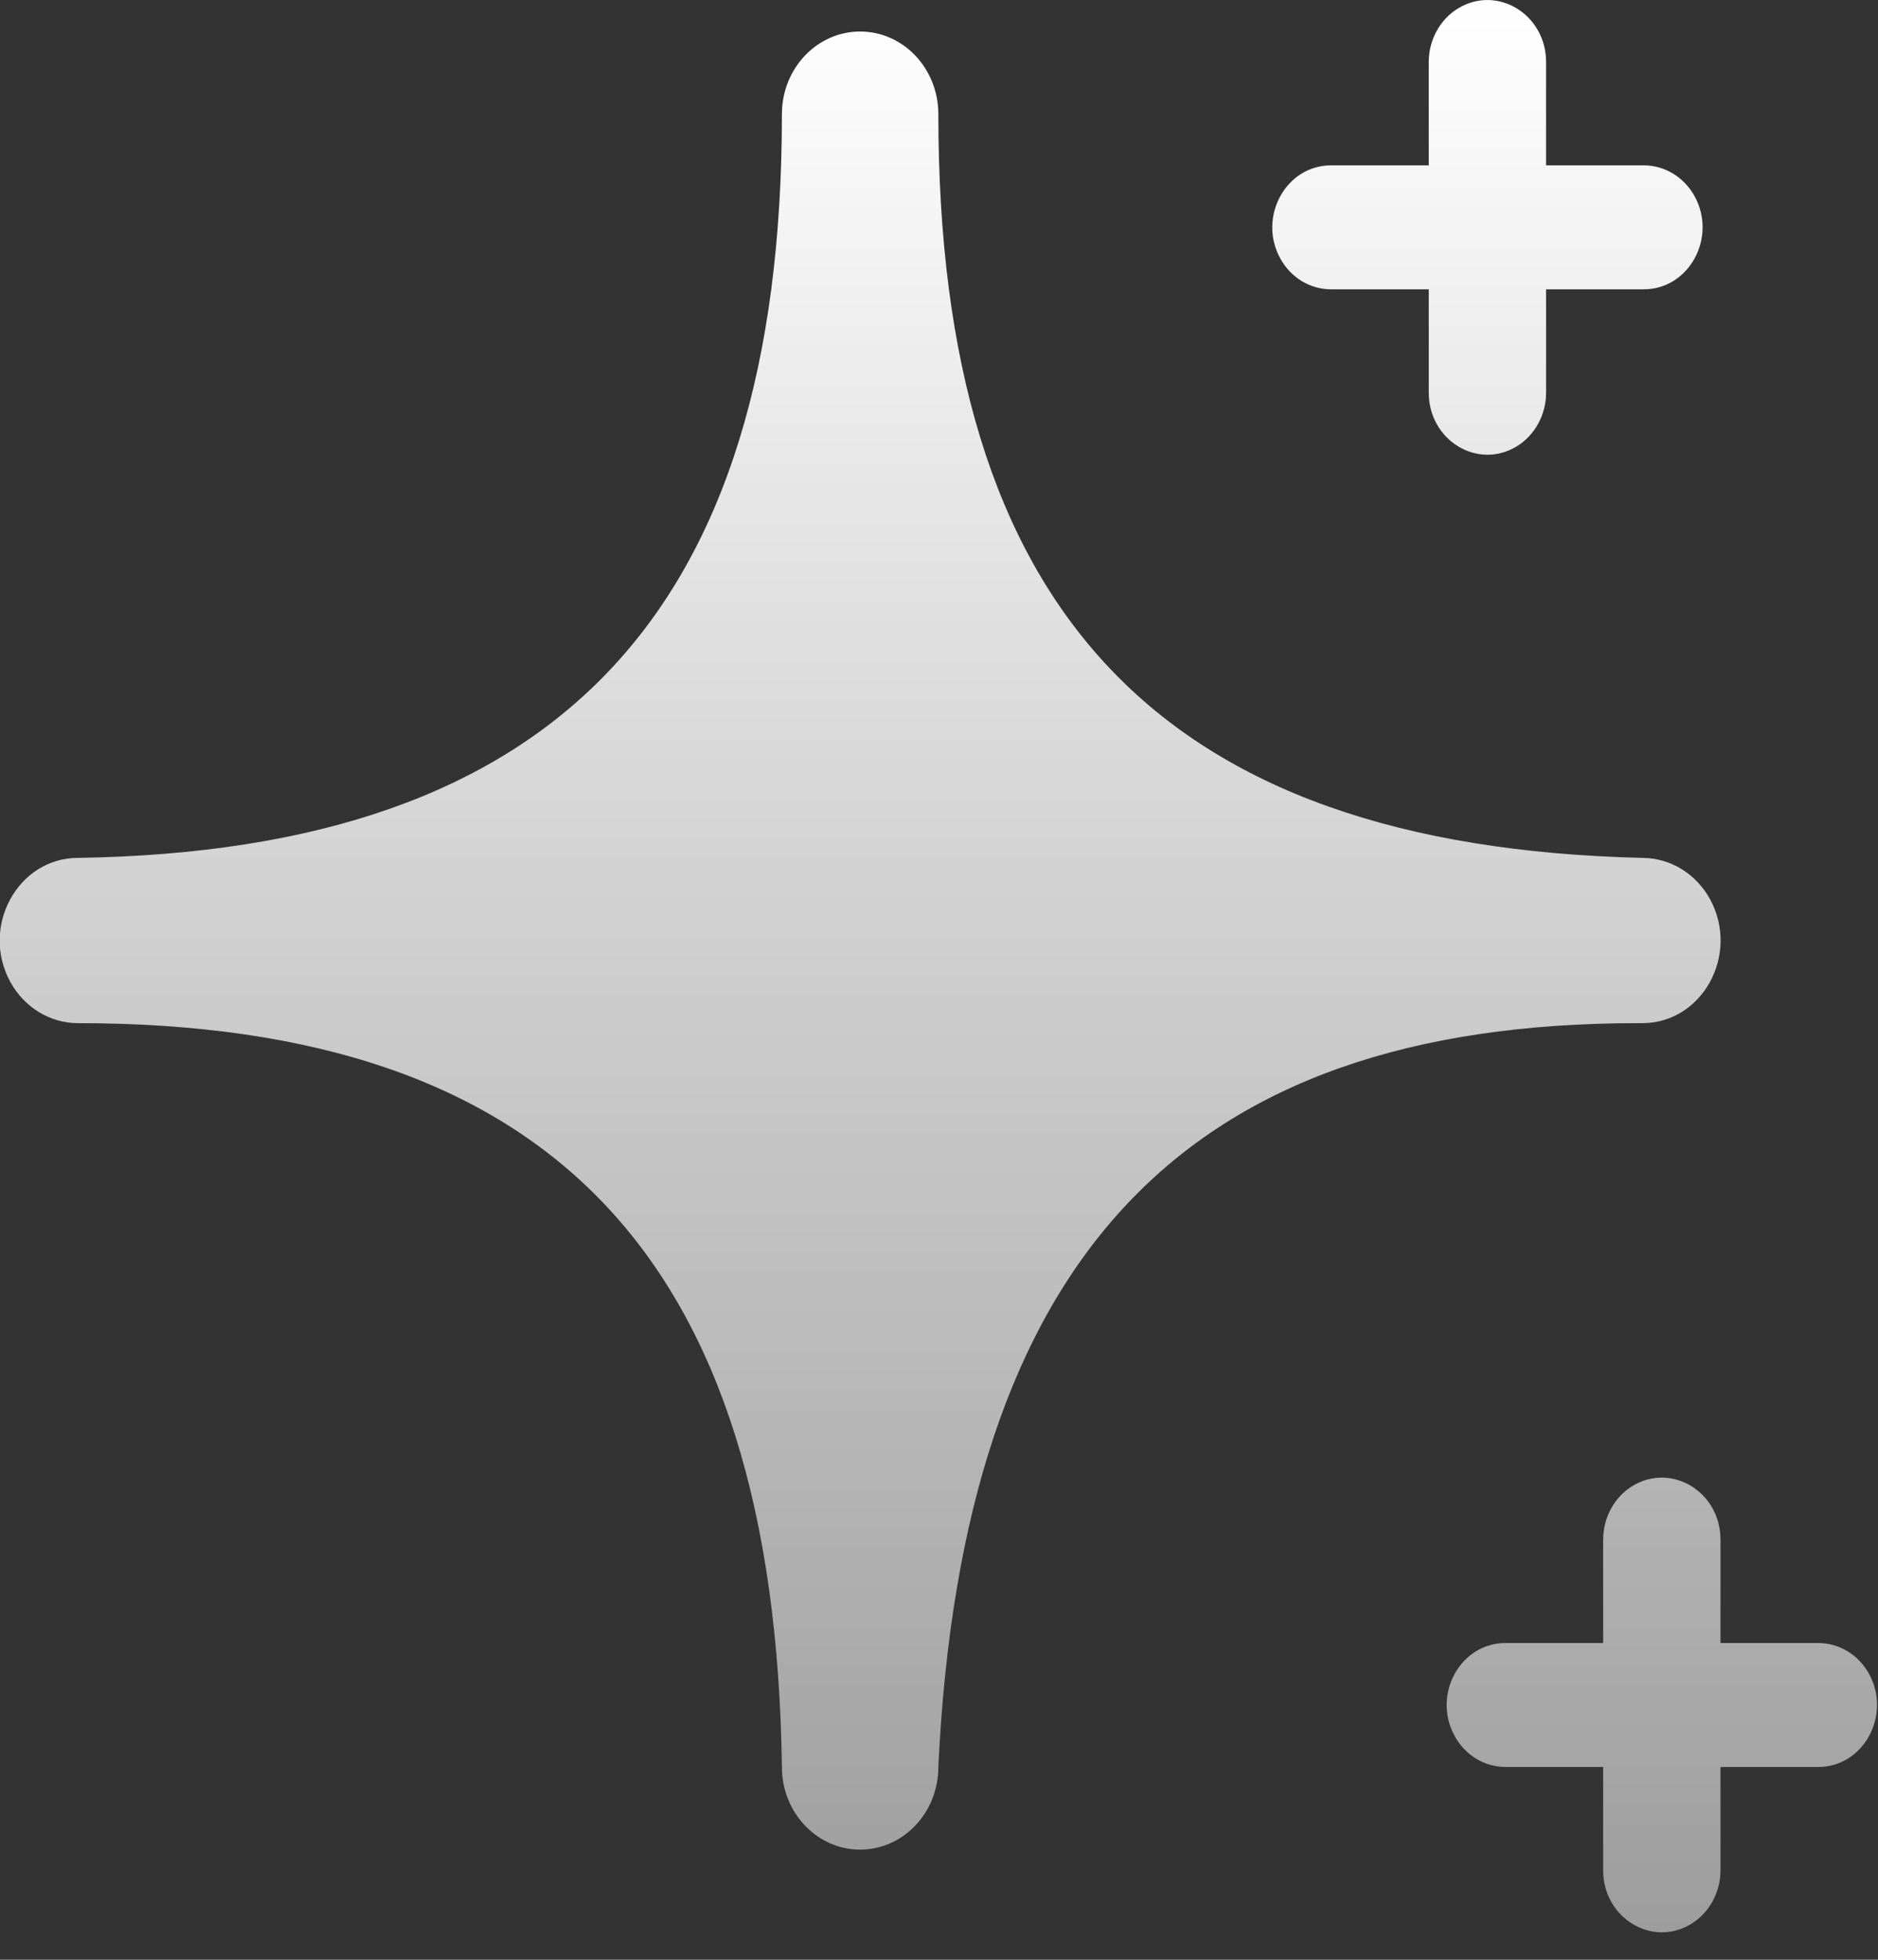
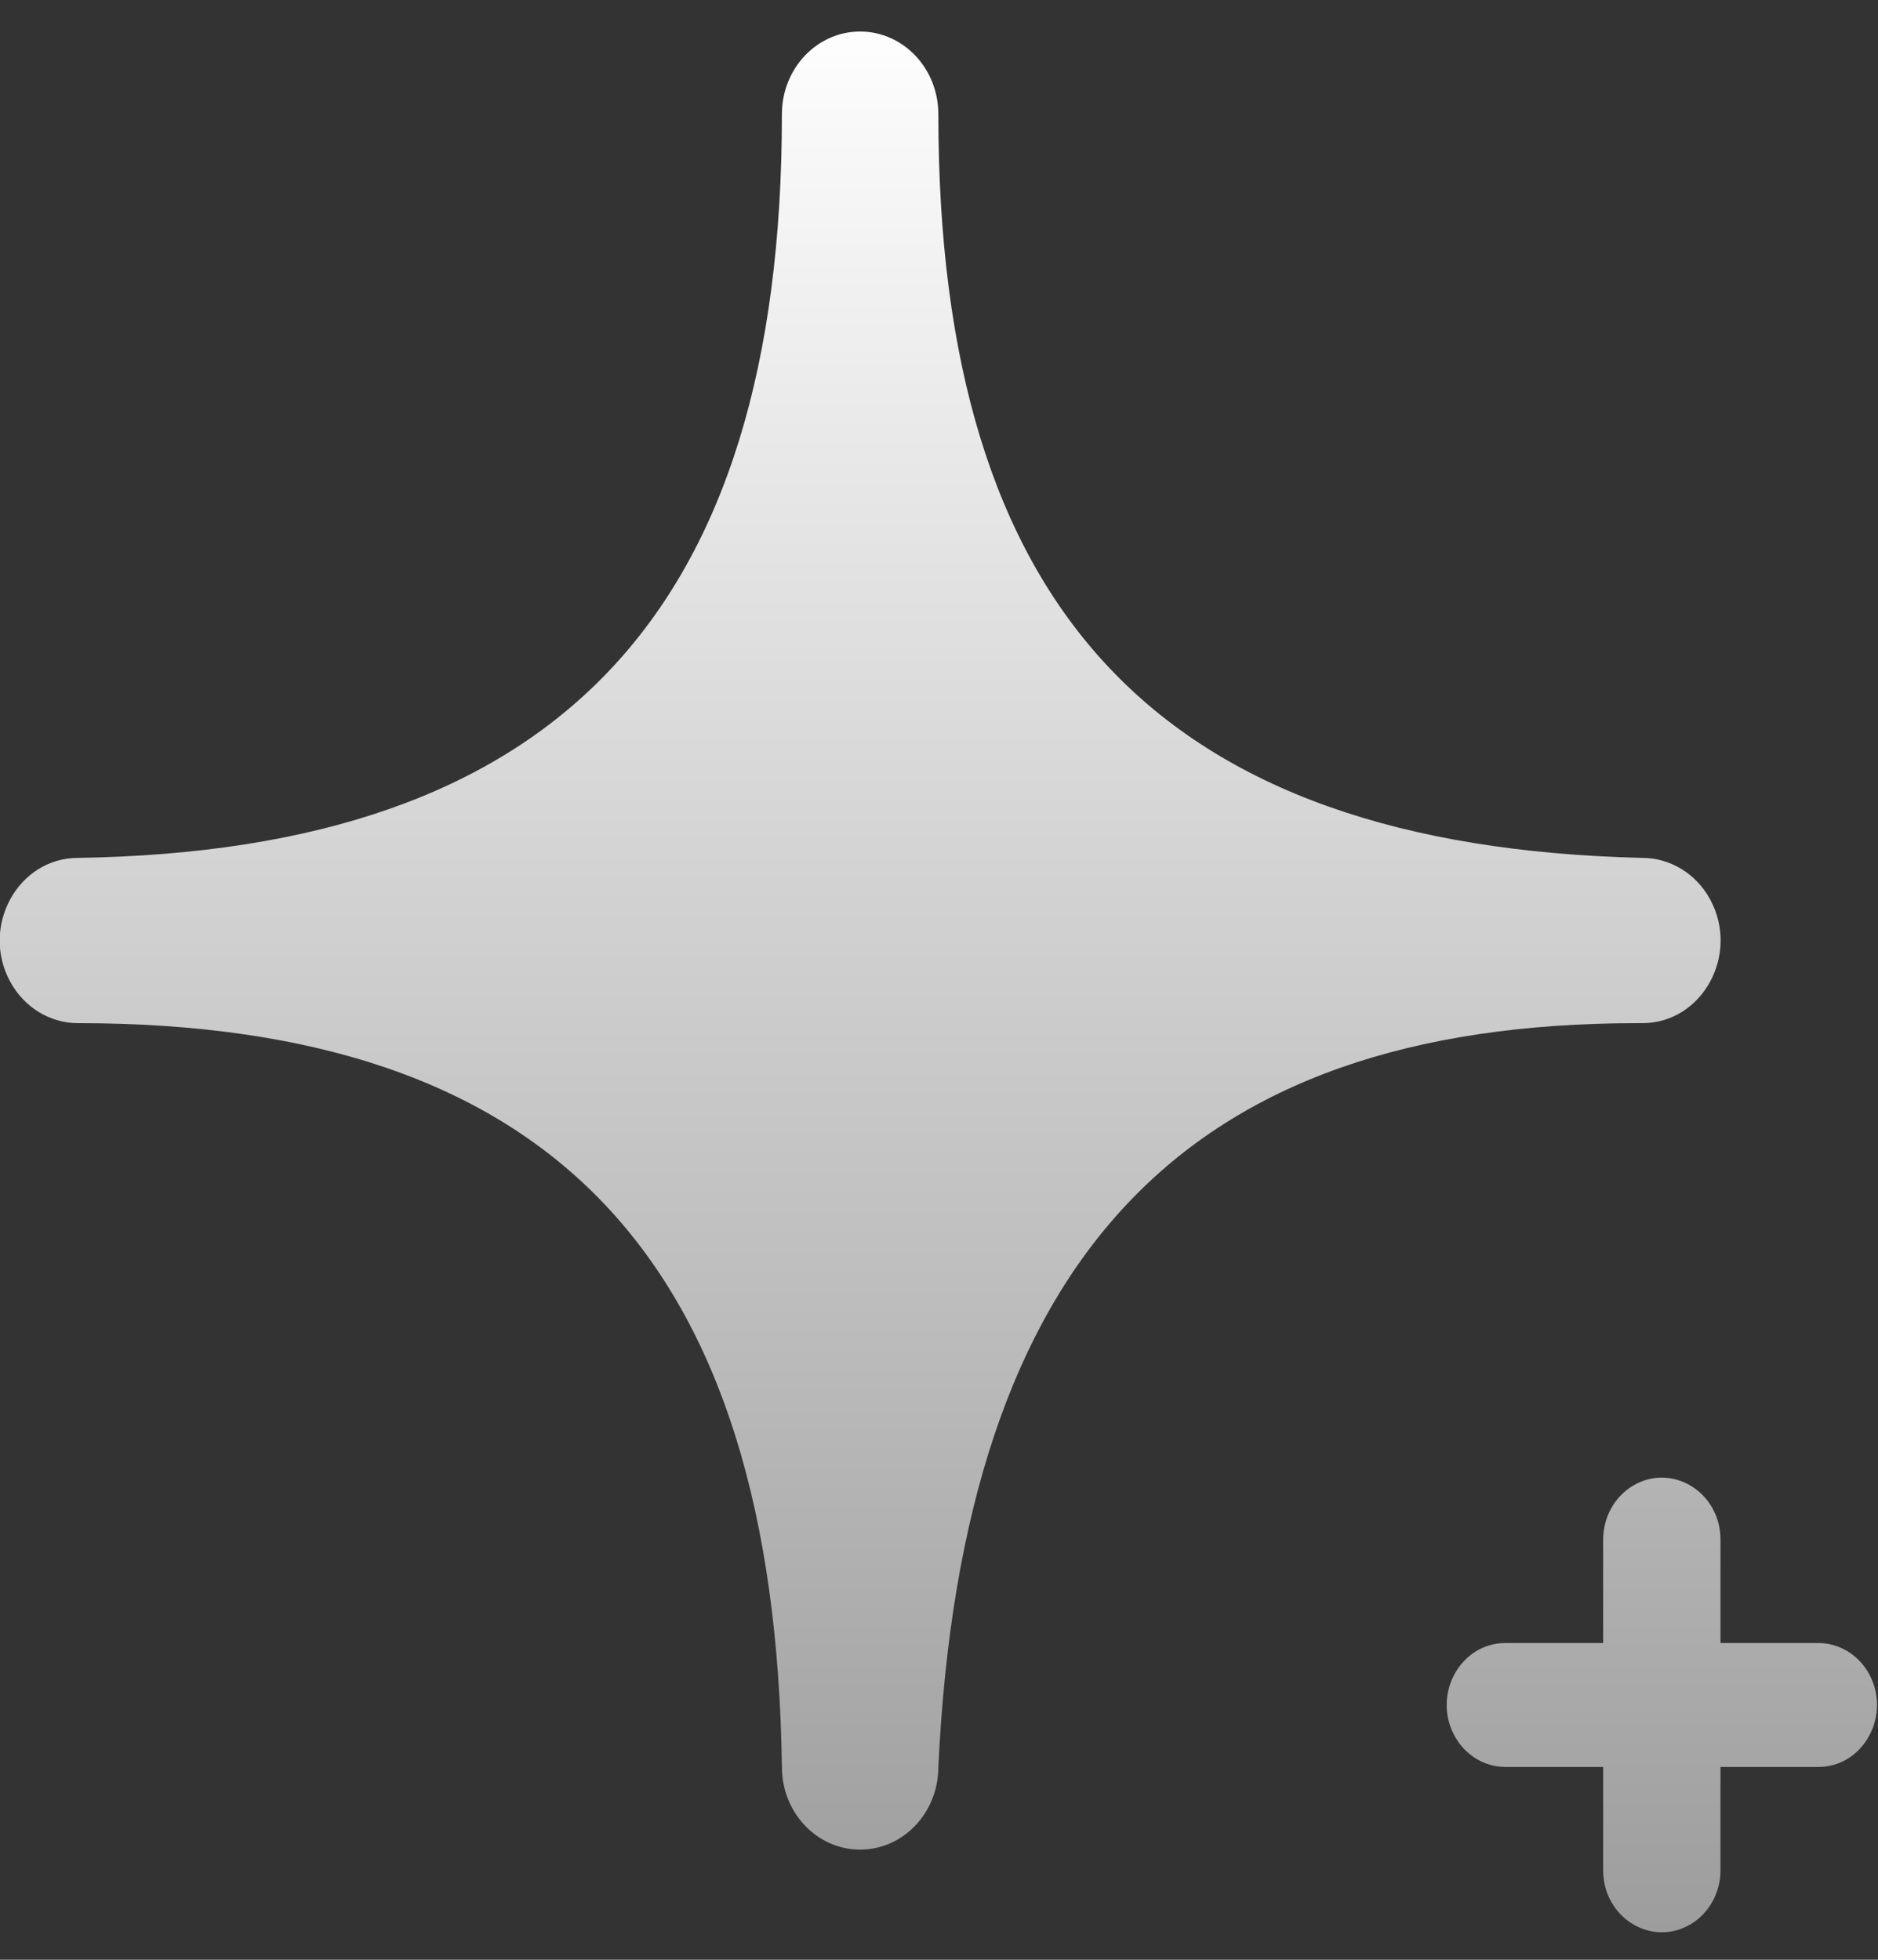
<svg xmlns="http://www.w3.org/2000/svg" width="23" height="24" viewBox="0 0 23 24" fill="none">
  <rect x="0" y="0" width="23" height="24" fill="#333333" stroke="none" />
  <path d="M20.113 12.53C20.851 12.53 21.311 11.687 20.943 11.012C20.772 10.699 20.455 10.506 20.113 10.506C14.193 10.364 11.492 7.47 11.492 1.398C11.492 0.839 11.063 0.386 10.534 0.386C10.005 0.386 9.576 0.839 9.576 1.398C9.576 7.521 6.808 10.415 0.955 10.506C0.218 10.506 -0.243 11.35 0.126 12.024C0.297 12.337 0.613 12.53 0.955 12.53C6.76 12.53 9.49 15.425 9.576 21.639C9.576 22.198 10.005 22.651 10.534 22.651C11.063 22.651 11.492 22.198 11.492 21.639C11.789 15.394 14.509 12.53 20.056 12.53H20.113Z" fill="url(#paint0_linear_193_342)" />
-   <path d="M16.301 3.543H17.498V4.808C17.498 5.393 18.097 5.758 18.576 5.466C18.798 5.33 18.935 5.08 18.935 4.808V3.543H20.132C20.685 3.543 21.031 2.911 20.755 2.405C20.626 2.17 20.389 2.025 20.132 2.025H18.935V0.76C18.935 0.176 18.336 -0.189 17.857 0.103C17.635 0.238 17.498 0.489 17.498 0.76V2.025H16.301C15.748 2.025 15.402 2.658 15.679 3.164C15.807 3.399 16.044 3.543 16.301 3.543Z" fill="url(#paint1_linear_193_342)" />
  <path d="M22.268 20.121H21.071V18.855C21.071 18.271 20.472 17.906 19.993 18.198C19.771 18.334 19.634 18.584 19.634 18.855V20.121H18.437C17.884 20.121 17.538 20.753 17.815 21.259C17.943 21.494 18.18 21.639 18.437 21.639H19.634V22.904C19.634 23.488 20.233 23.853 20.712 23.561C20.934 23.425 21.071 23.175 21.071 22.904V21.639H22.268C22.822 21.639 23.167 21.006 22.891 20.5C22.762 20.265 22.525 20.121 22.268 20.121Z" fill="url(#paint2_linear_193_342)" />
  <defs>
    <linearGradient id="paint0_linear_193_342" x1="11.492" y1="0" x2="11.492" y2="23.664" gradientUnits="userSpaceOnUse">
      <stop stop-color="white" />
      <stop offset="1" stop-color="#9D9D9D" />
    </linearGradient>
    <linearGradient id="paint1_linear_193_342" x1="11.492" y1="0" x2="11.492" y2="23.664" gradientUnits="userSpaceOnUse">
      <stop stop-color="white" />
      <stop offset="1" stop-color="#9D9D9D" />
    </linearGradient>
    <linearGradient id="paint2_linear_193_342" x1="11.492" y1="0" x2="11.492" y2="23.664" gradientUnits="userSpaceOnUse">
      <stop stop-color="white" />
      <stop offset="1" stop-color="#9D9D9D" />
    </linearGradient>
  </defs>
</svg>